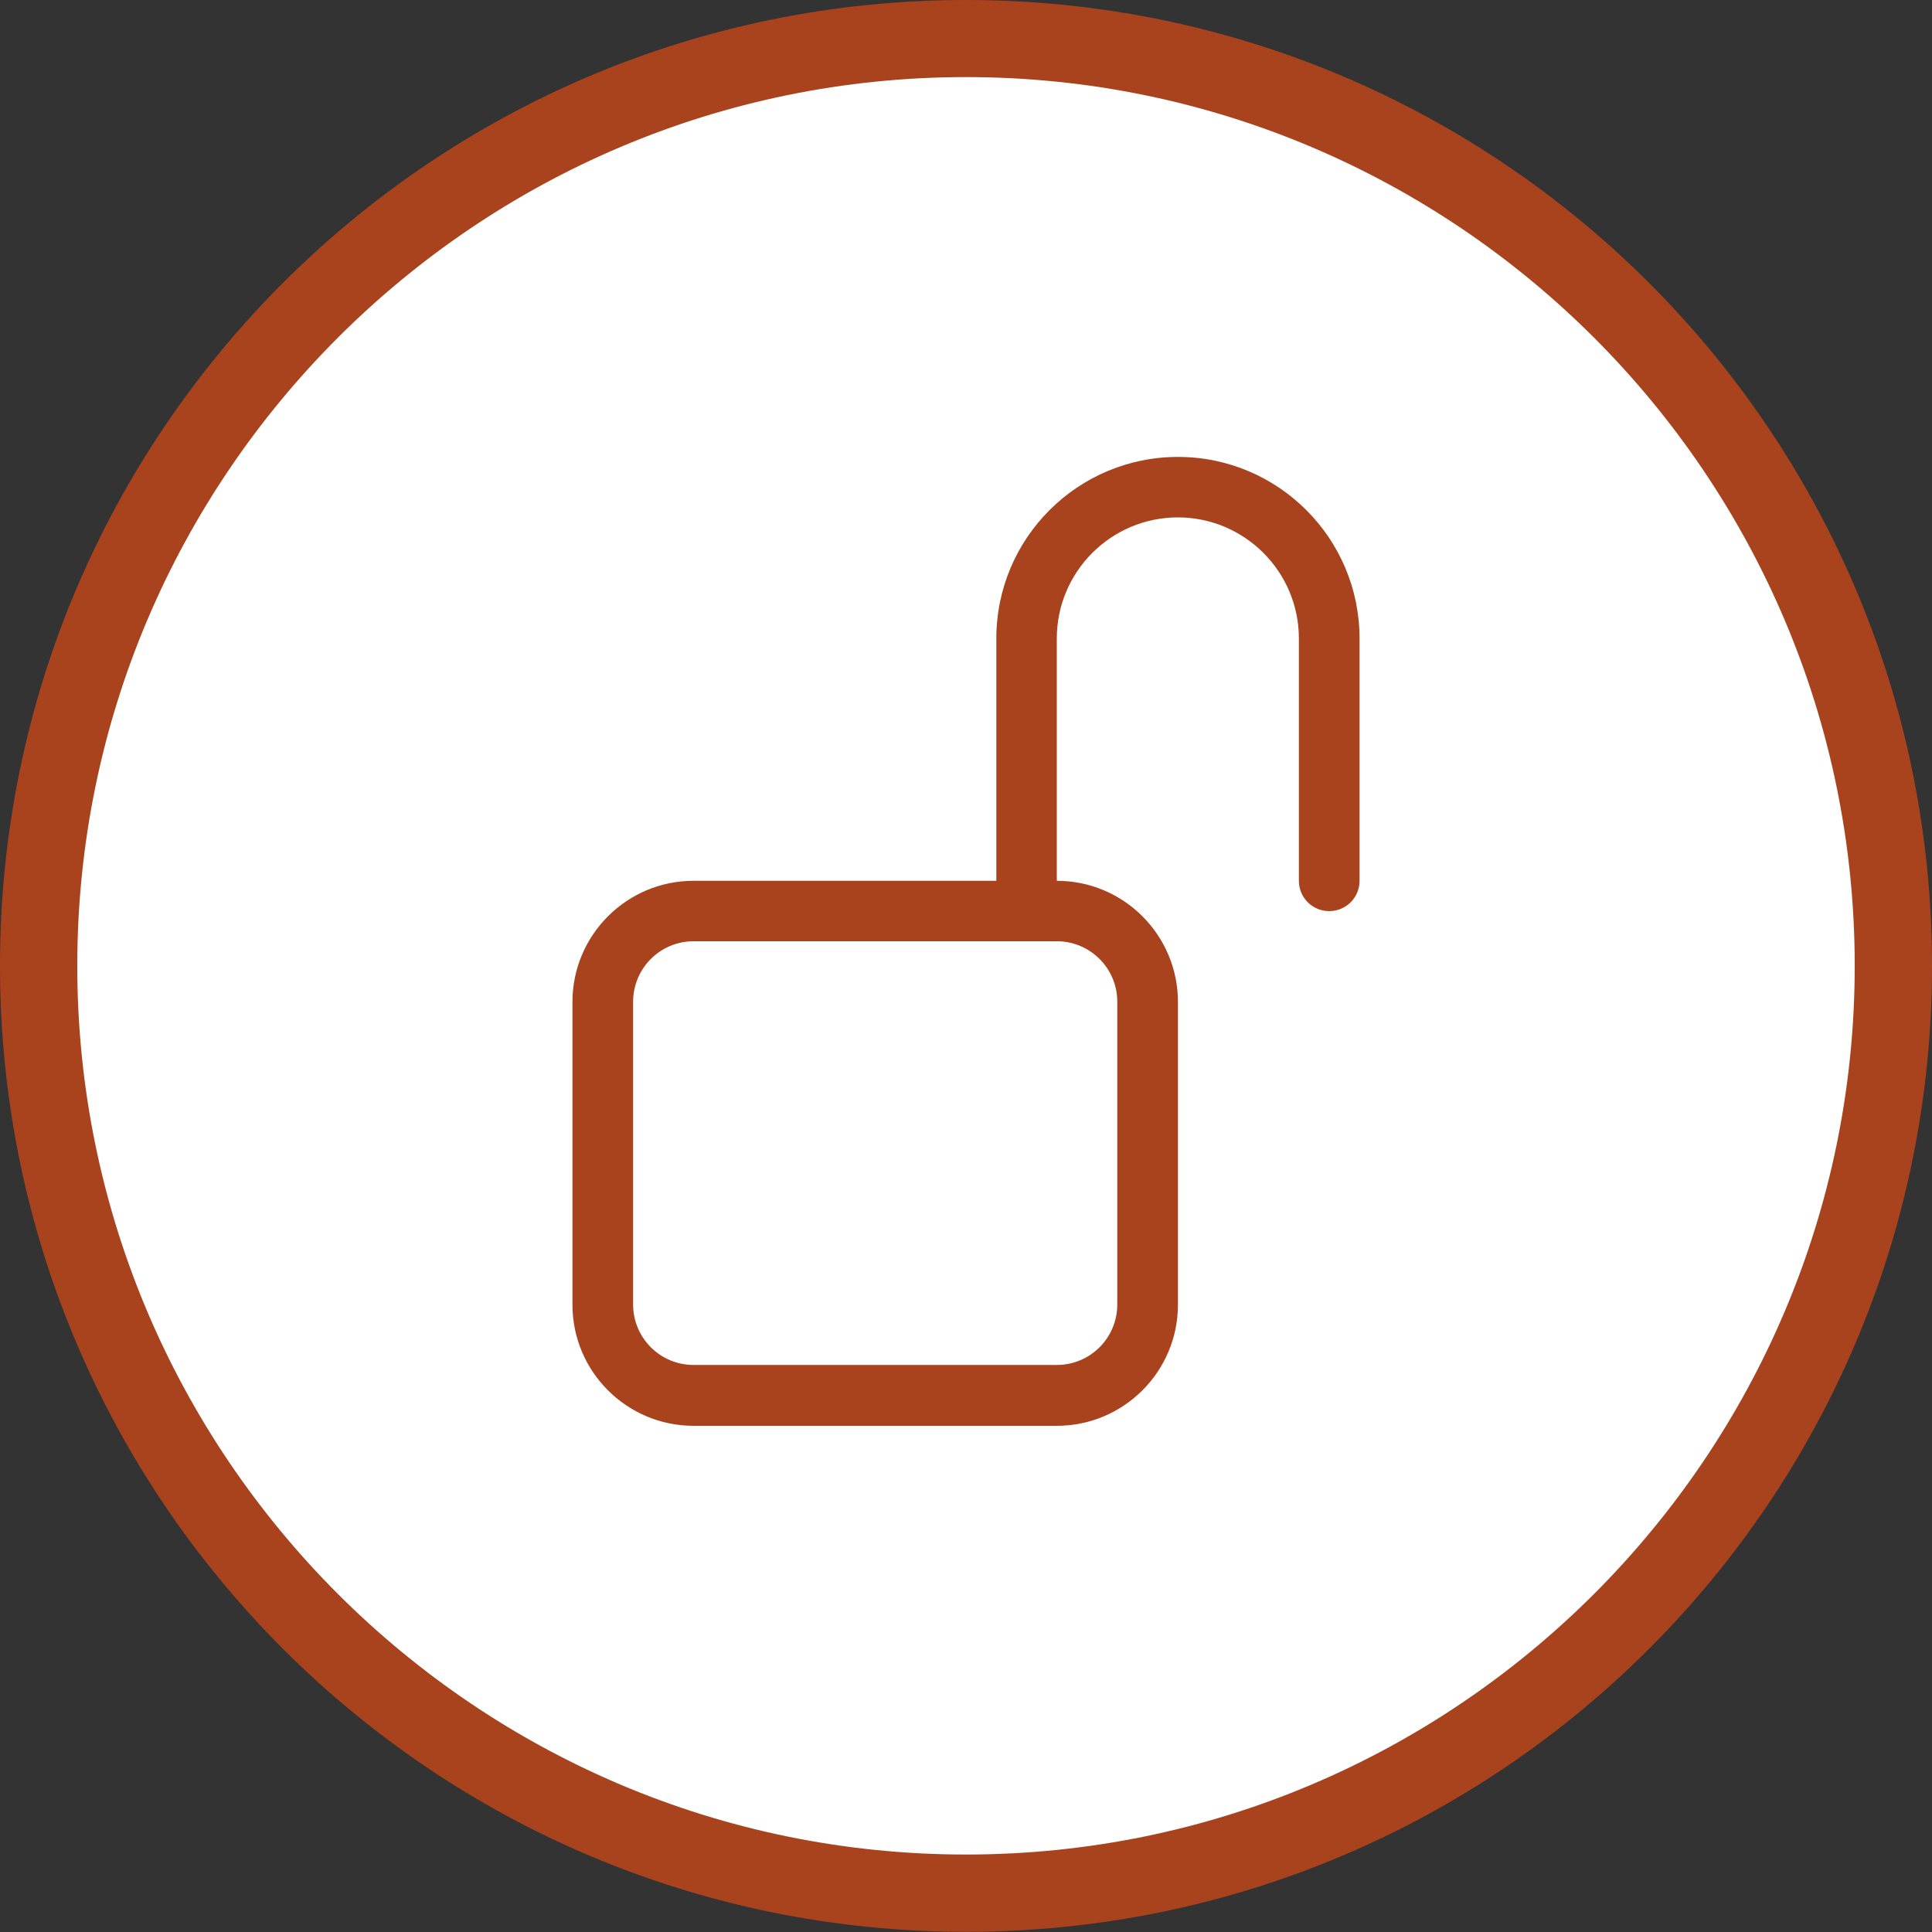
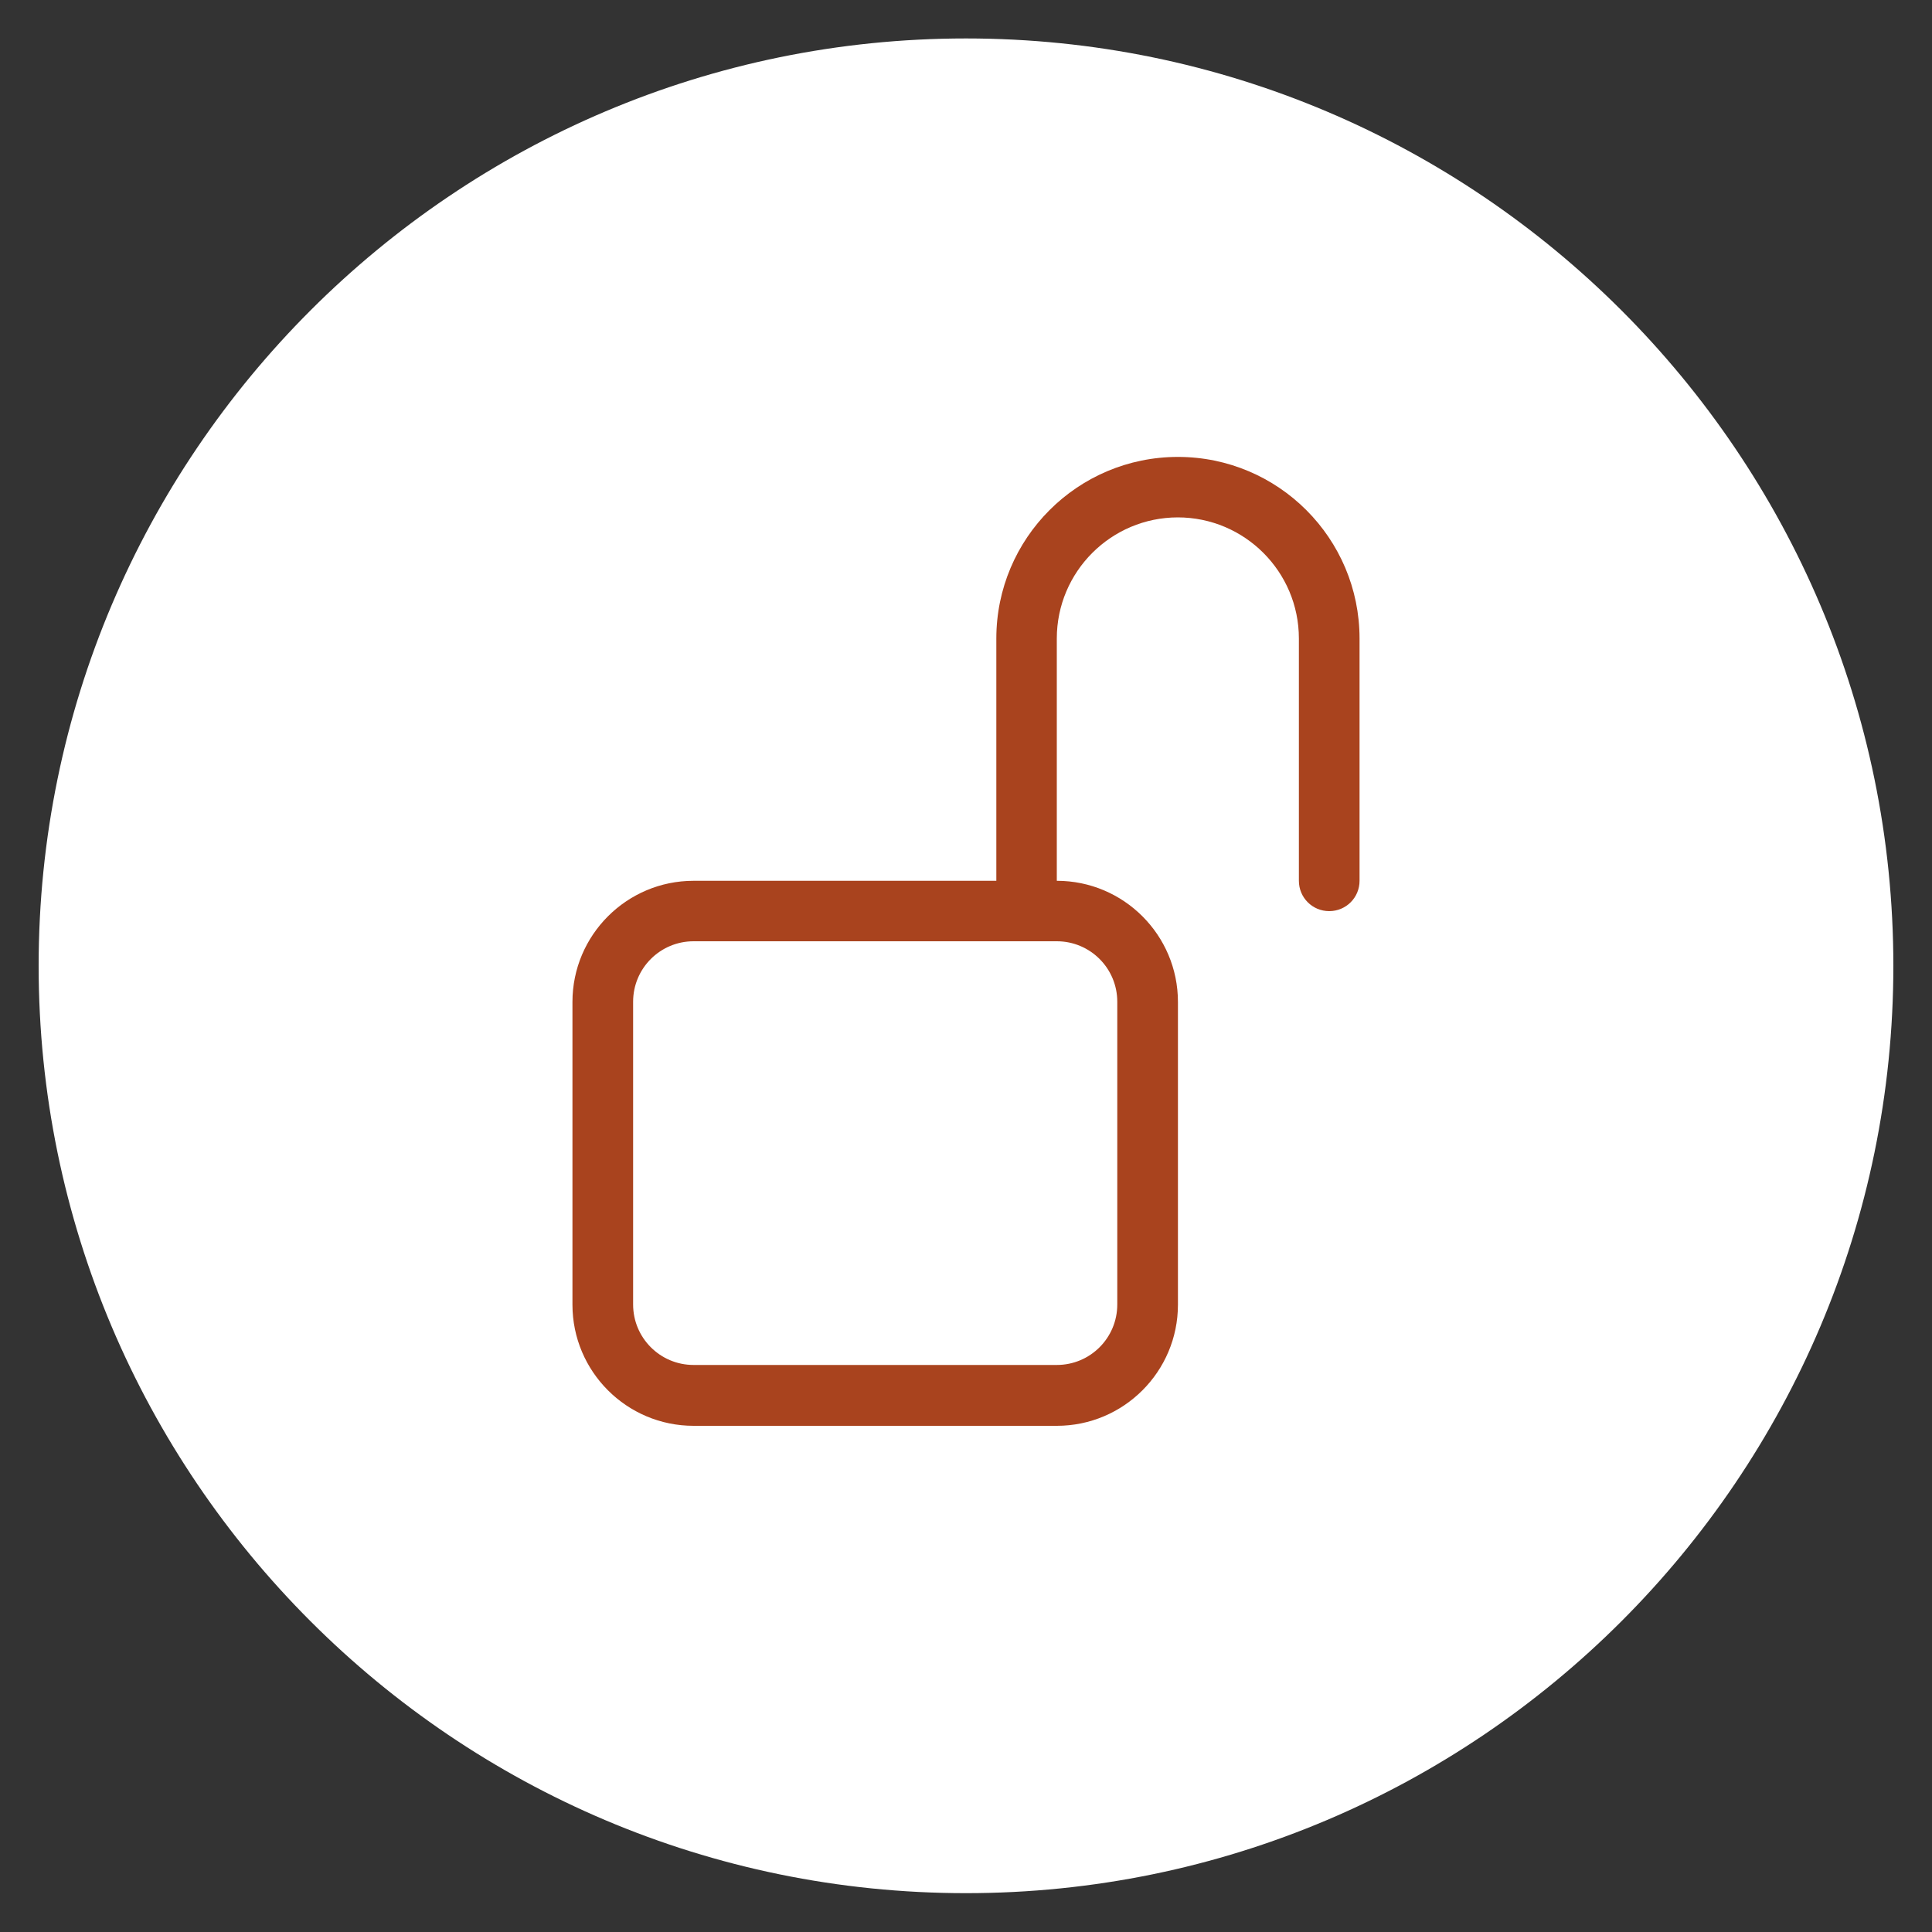
<svg xmlns="http://www.w3.org/2000/svg" id="a" viewBox="0 0 100 100">
  <rect x="0" y="0" width="100" height="100" fill="#333333" stroke="none" />
  <path d="M50,97.99c-26.47,0-48-21.53-48-48S23.53,1.99,50,1.99s48,21.53,48,48-21.53,48-48,48Z" fill="#fff" stroke-width="0" />
-   <path d="M50,3.99c25.36,0,46,20.64,46,46s-20.64,46-46,46S4,75.36,4,49.99,24.64,3.99,50,3.99M50,0C22.39,0,0,22.38,0,49.99s22.39,50,50,50,50-22.39,50-50S77.61,0,50,0h0Z" fill="#a9431e" stroke-width="0" />
  <path d="M60.97,26.78c-3.46,0-6.27,2.81-6.27,6.27v12.54c3.46,0,6.27,2.81,6.27,6.27v15.67c0,3.46-2.81,6.27-6.27,6.27h-18.8c-3.46,0-6.27-2.81-6.27-6.27v-15.67c0-3.46,2.81-6.27,6.27-6.27h15.67v-12.54c0-5.19,4.21-9.4,9.4-9.4s9.4,4.21,9.4,9.4v12.54c0,.87-.7,1.57-1.57,1.57s-1.57-.7-1.57-1.57v-12.54c0-3.46-2.81-6.27-6.27-6.27M35.9,48.72c-1.73,0-3.13,1.4-3.13,3.13v15.67c0,1.73,1.4,3.13,3.13,3.13h18.8c1.73,0,3.13-1.4,3.13-3.13v-15.67c0-1.73-1.4-3.13-3.13-3.13h-18.8Z" fill="#a9431e" stroke-width="0" />
</svg>